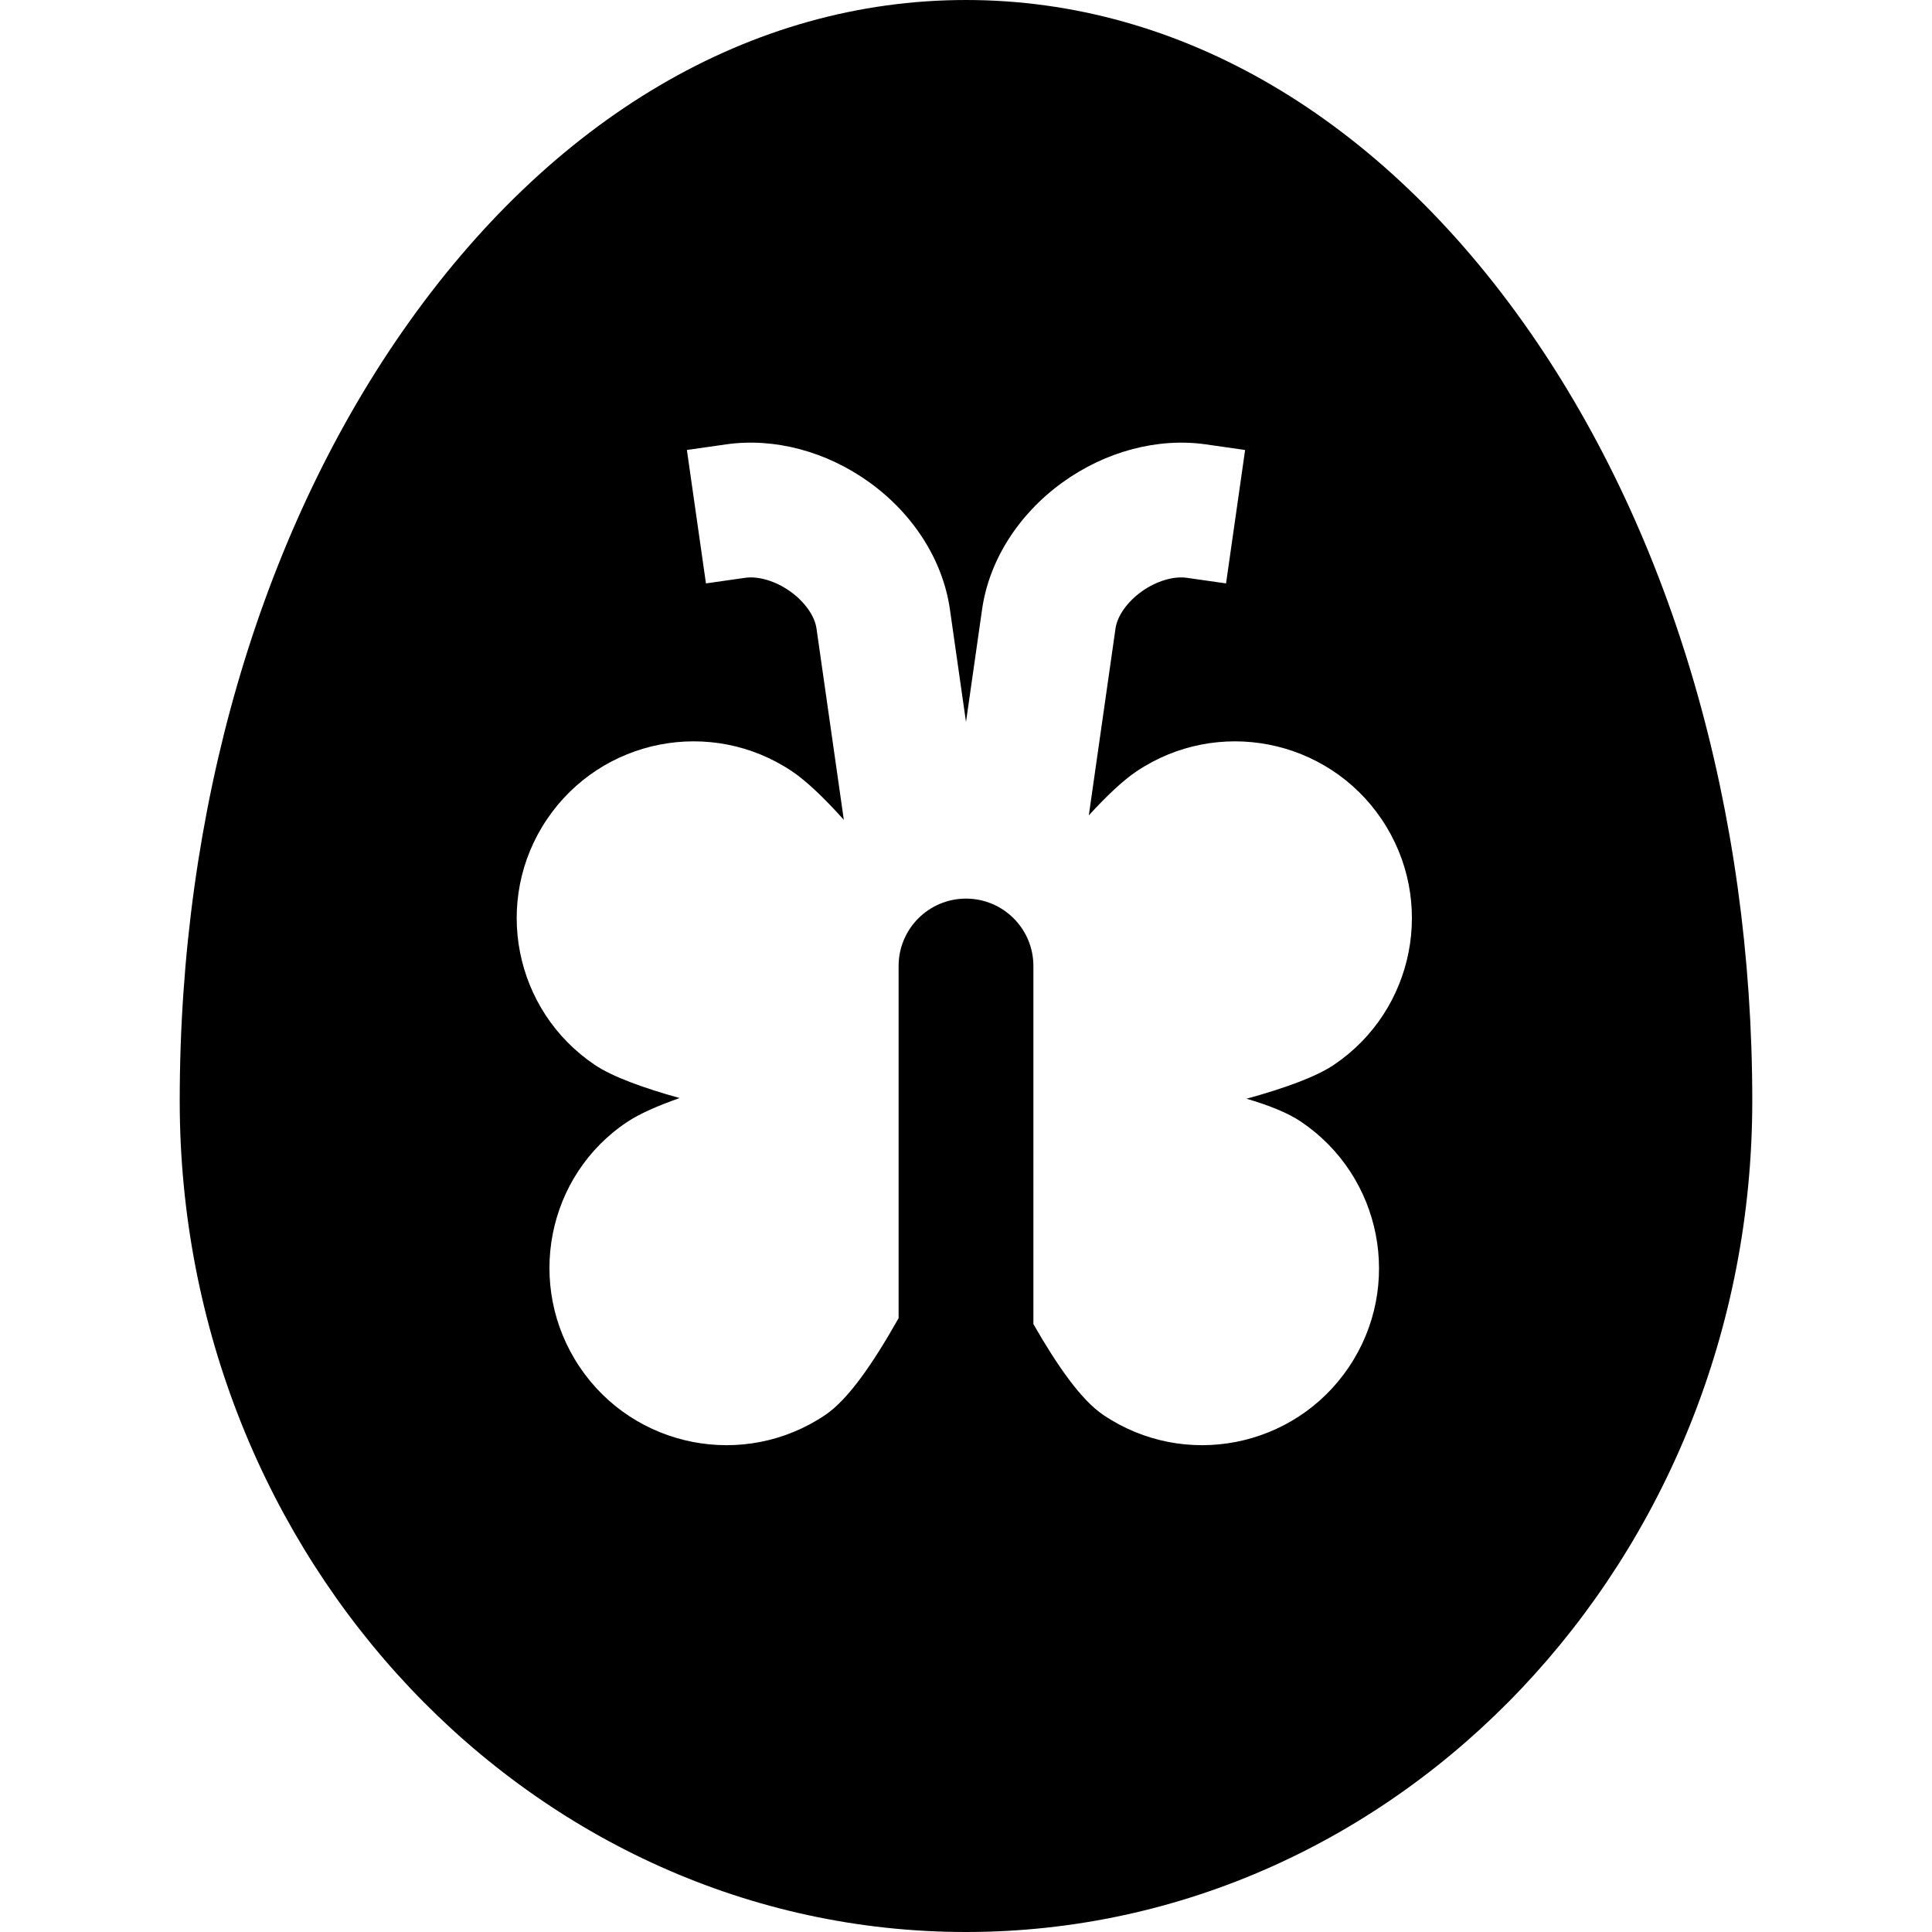
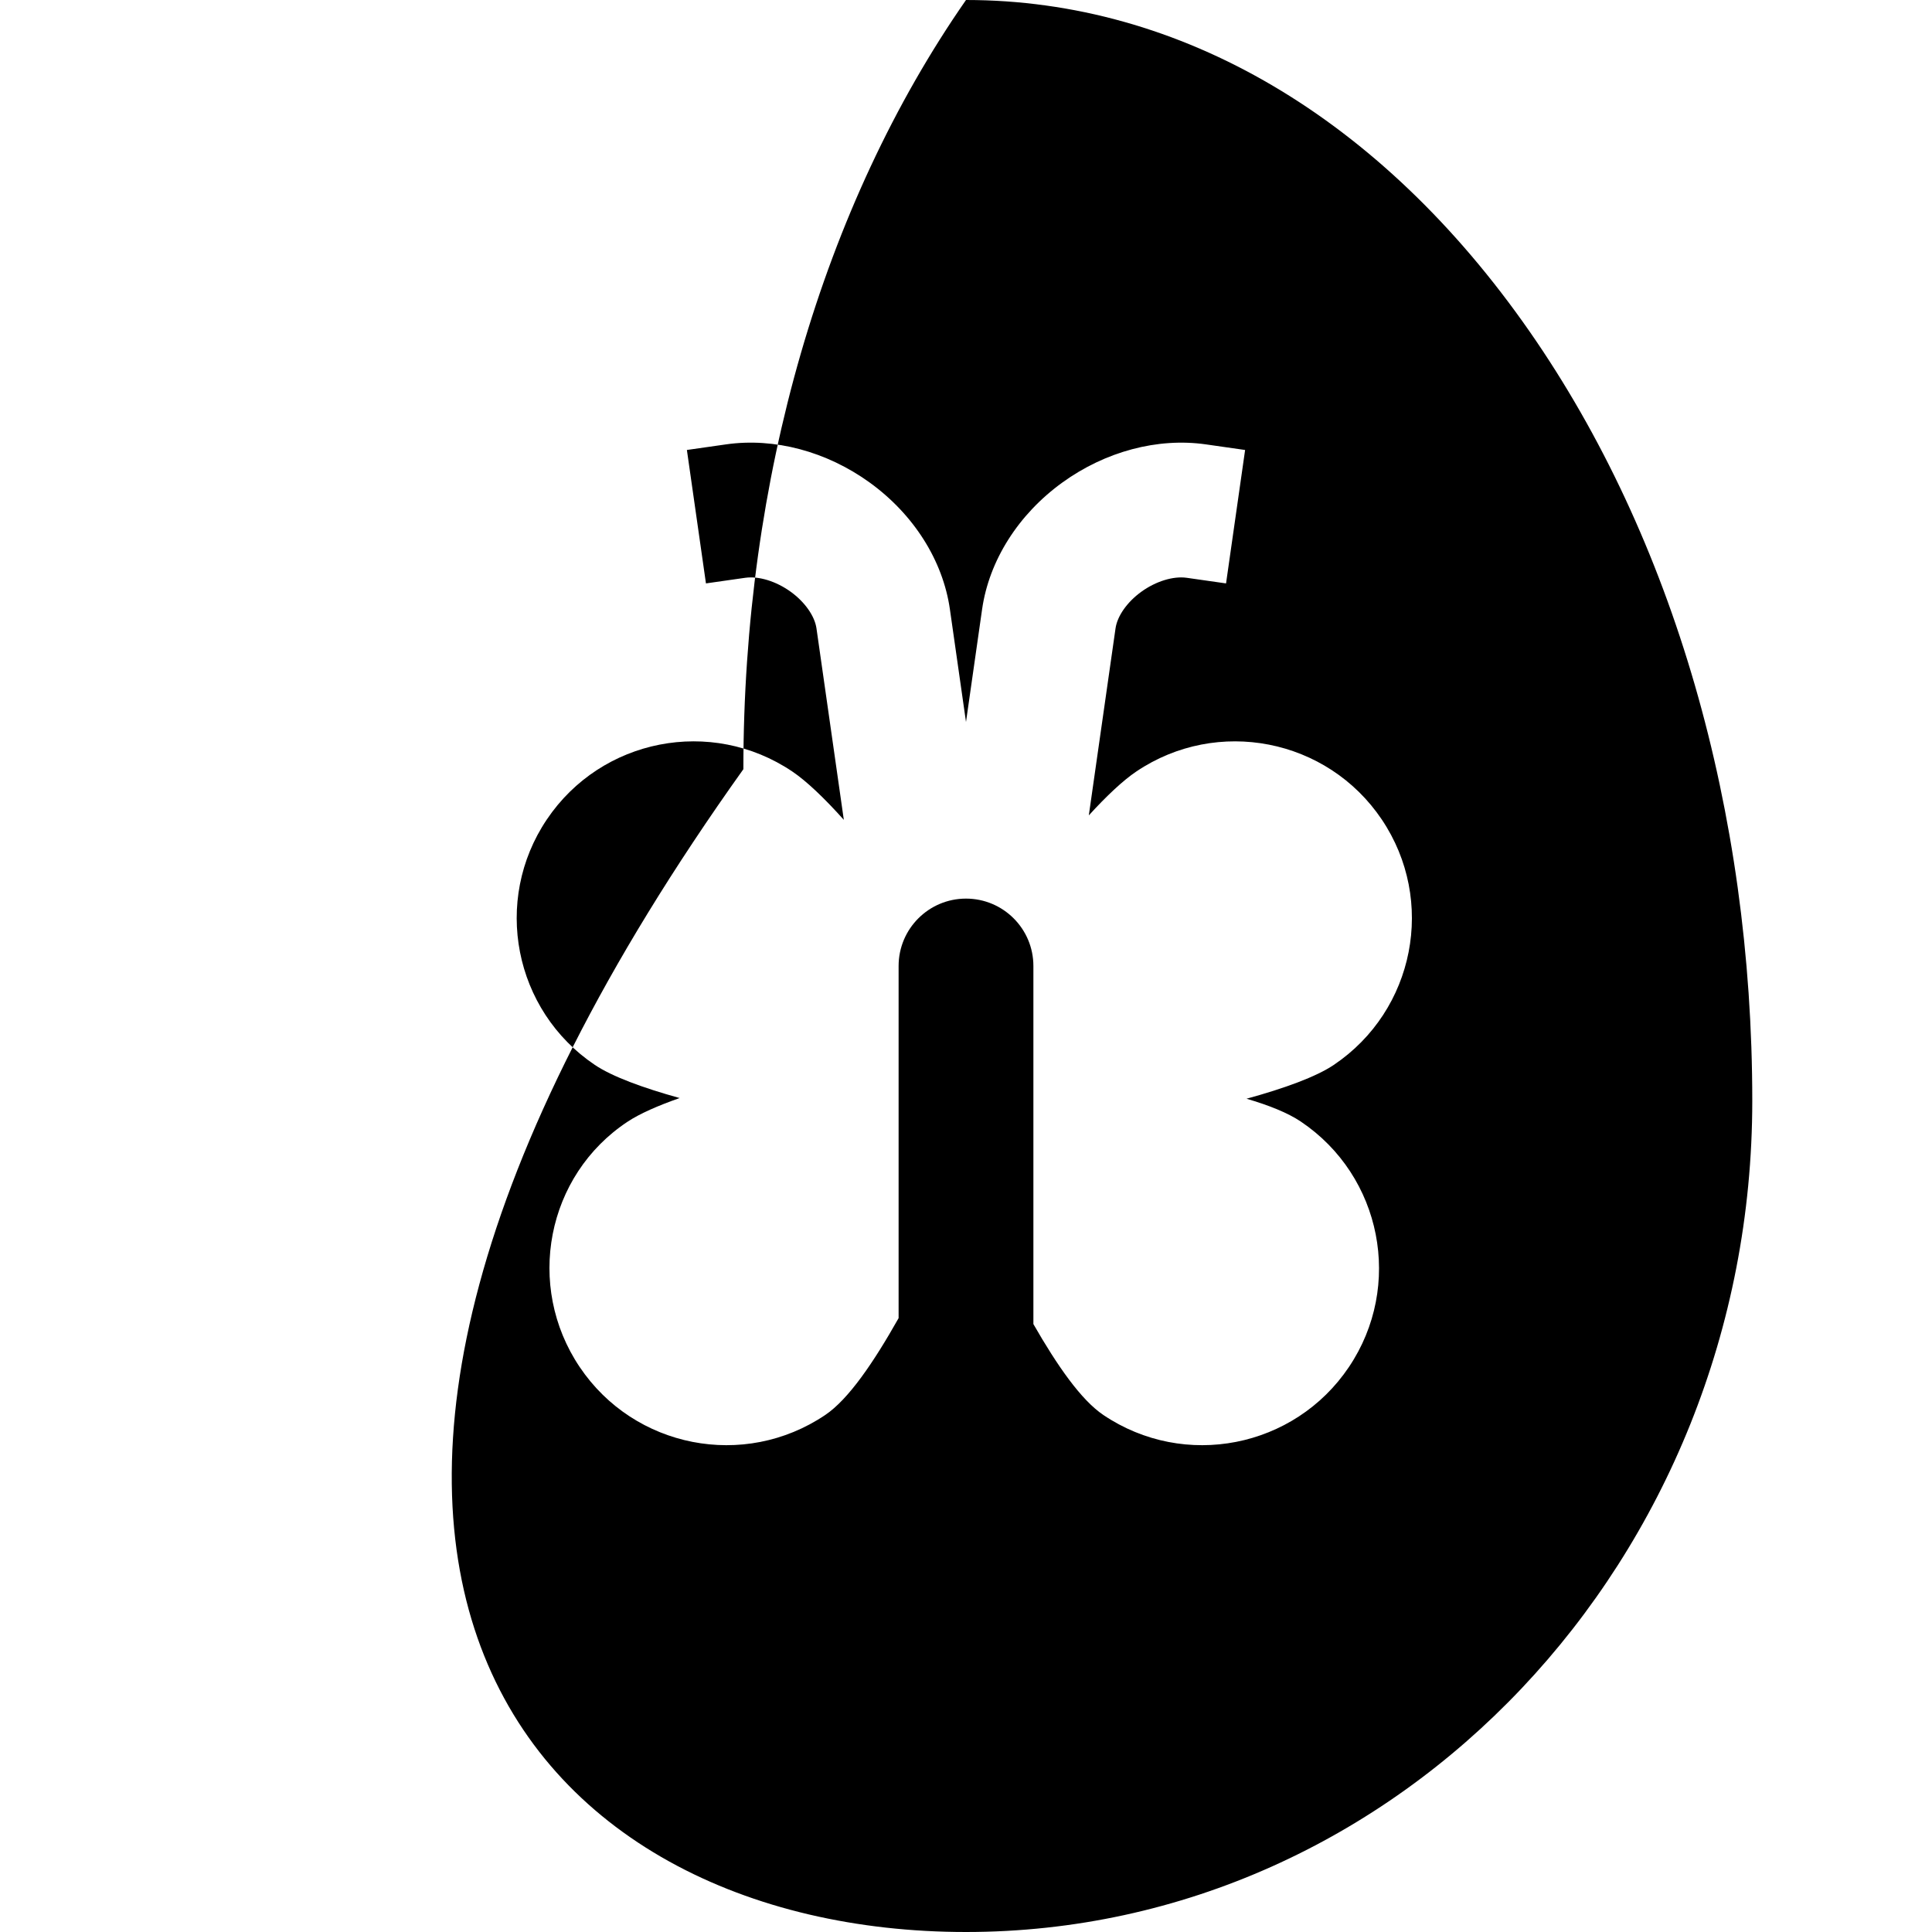
<svg xmlns="http://www.w3.org/2000/svg" fill="#000000" height="800px" width="800px" version="1.1" id="Layer_1" viewBox="0 0 512 512" xml:space="preserve">
  <g>
    <g>
-       <path d="M405.374,87.872C365.954,31.207,312.906,0,256,0S146.046,31.207,106.626,87.872    c-38.045,54.691-58.998,127.086-58.998,203.849C47.628,413.183,141.102,512,256,512s208.372-98.817,208.372-220.279    C464.372,214.958,443.419,142.563,405.374,87.872z M344.747,297.24c21.474,14.447,27.172,43.566,12.726,65.041    c-14.446,21.474-43.566,27.172-65.042,12.726c-5.951-4.003-12.242-13.082-18.571-24.11V256c0-9.864-7.997-17.86-17.86-17.86    c-9.864,0-17.86,7.997-17.86,17.86v93.317c-6.633,11.738-13.239,21.496-19.473,25.689c-21.474,14.447-50.594,8.749-65.041-12.726    c-14.447-21.475-8.867-50.771,12.725-65.041c3.168-2.093,7.979-4.219,13.761-6.244c-9.81-2.724-17.905-5.707-22.472-8.78    c-21.474-14.447-27.172-43.566-12.726-65.042c14.447-21.474,43.566-27.172,65.042-12.725c3.746,2.521,8.517,7.057,13.667,12.82    l-7.25-50.748c-0.468-3.271-3.08-6.983-6.82-9.69c-3.866-2.798-8.487-4.216-12.065-3.708l-10.403,1.486l-5.051-35.361    l10.402-1.486c12.771-1.827,26.643,1.868,38.062,10.133c11.655,8.435,19.395,20.673,21.237,33.575L256,191.33l4.266-29.859    c1.843-12.901,9.584-25.139,21.237-33.574c11.418-8.263,25.292-11.957,38.062-10.133l10.402,1.486l-5.051,35.361l-10.403-1.486    c-3.572-0.508-8.2,0.91-12.065,3.708c-3.74,2.706-6.352,6.42-6.82,9.69l-7.081,49.564c4.738-5.199,9.111-9.292,12.598-11.637    c21.474-14.447,50.594-8.749,65.041,12.725c14.447,21.475,8.749,50.594-12.725,65.042c-4.666,3.139-13.016,6.187-23.116,8.958    C336.321,292.921,341.315,294.93,344.747,297.24z" />
+       <path d="M405.374,87.872C365.954,31.207,312.906,0,256,0c-38.045,54.691-58.998,127.086-58.998,203.849C47.628,413.183,141.102,512,256,512s208.372-98.817,208.372-220.279    C464.372,214.958,443.419,142.563,405.374,87.872z M344.747,297.24c21.474,14.447,27.172,43.566,12.726,65.041    c-14.446,21.474-43.566,27.172-65.042,12.726c-5.951-4.003-12.242-13.082-18.571-24.11V256c0-9.864-7.997-17.86-17.86-17.86    c-9.864,0-17.86,7.997-17.86,17.86v93.317c-6.633,11.738-13.239,21.496-19.473,25.689c-21.474,14.447-50.594,8.749-65.041-12.726    c-14.447-21.475-8.867-50.771,12.725-65.041c3.168-2.093,7.979-4.219,13.761-6.244c-9.81-2.724-17.905-5.707-22.472-8.78    c-21.474-14.447-27.172-43.566-12.726-65.042c14.447-21.474,43.566-27.172,65.042-12.725c3.746,2.521,8.517,7.057,13.667,12.82    l-7.25-50.748c-0.468-3.271-3.08-6.983-6.82-9.69c-3.866-2.798-8.487-4.216-12.065-3.708l-10.403,1.486l-5.051-35.361    l10.402-1.486c12.771-1.827,26.643,1.868,38.062,10.133c11.655,8.435,19.395,20.673,21.237,33.575L256,191.33l4.266-29.859    c1.843-12.901,9.584-25.139,21.237-33.574c11.418-8.263,25.292-11.957,38.062-10.133l10.402,1.486l-5.051,35.361l-10.403-1.486    c-3.572-0.508-8.2,0.91-12.065,3.708c-3.74,2.706-6.352,6.42-6.82,9.69l-7.081,49.564c4.738-5.199,9.111-9.292,12.598-11.637    c21.474-14.447,50.594-8.749,65.041,12.725c14.447,21.475,8.749,50.594-12.725,65.042c-4.666,3.139-13.016,6.187-23.116,8.958    C336.321,292.921,341.315,294.93,344.747,297.24z" />
    </g>
  </g>
</svg>